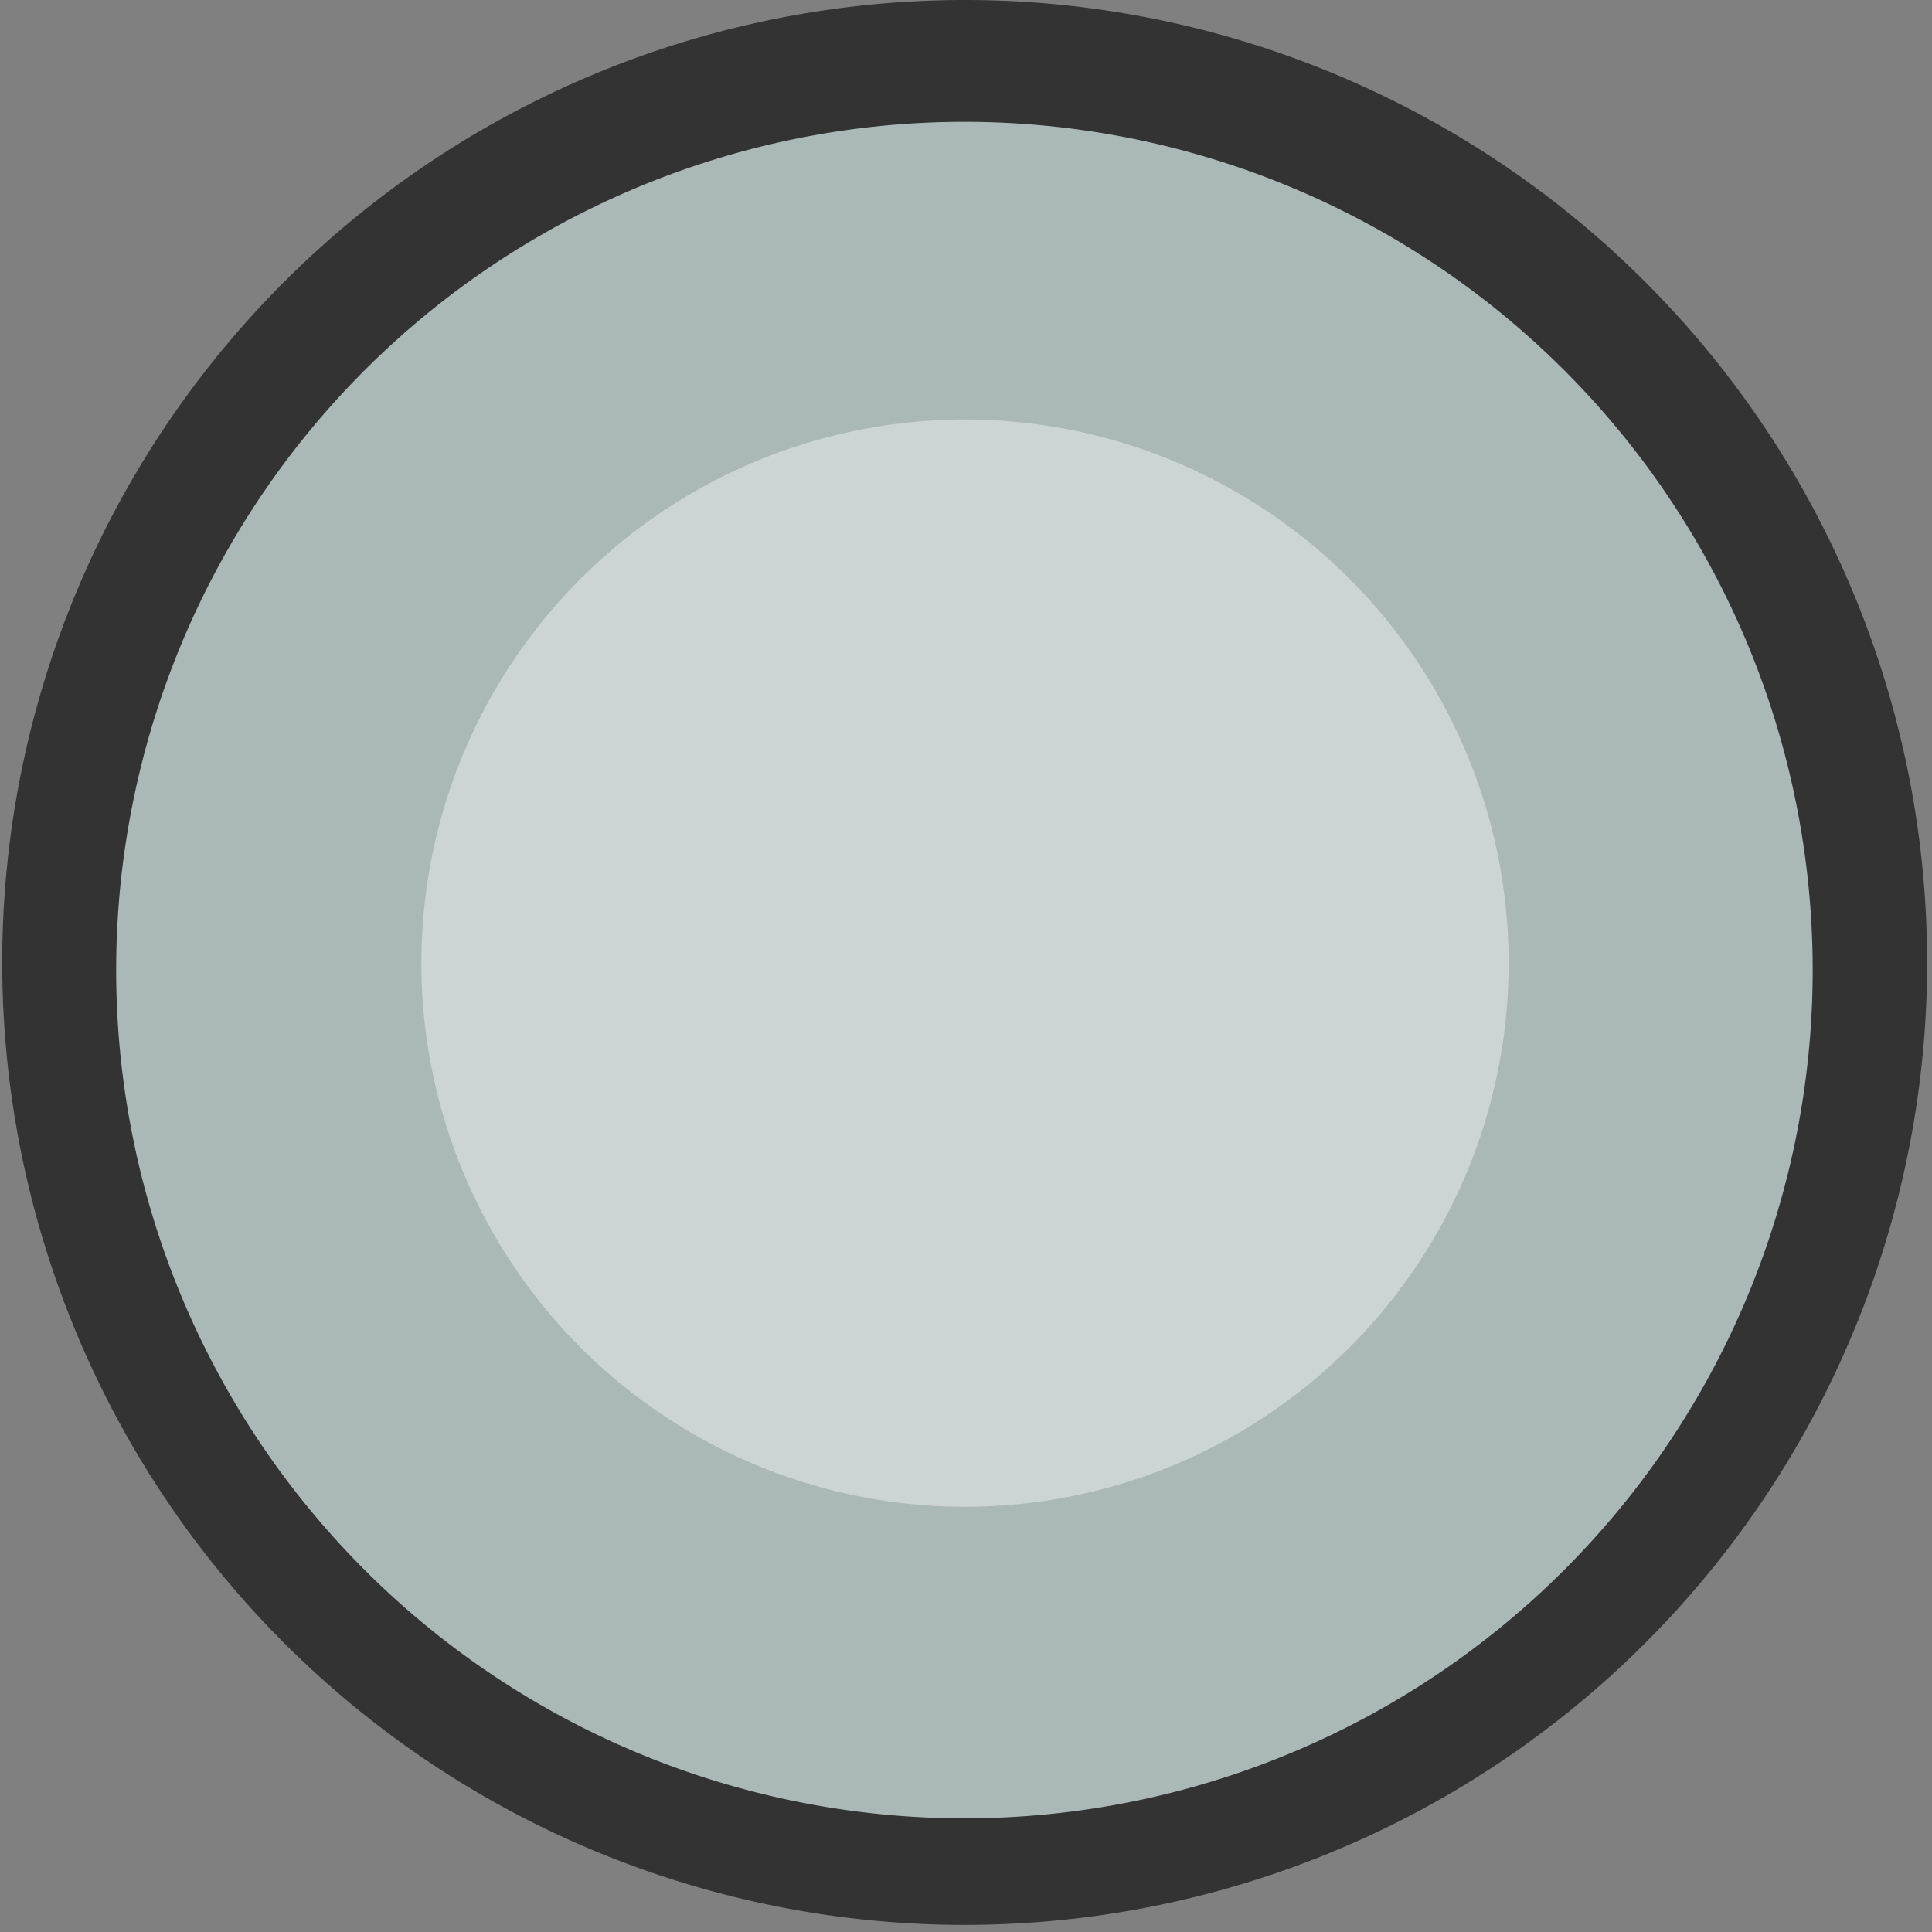
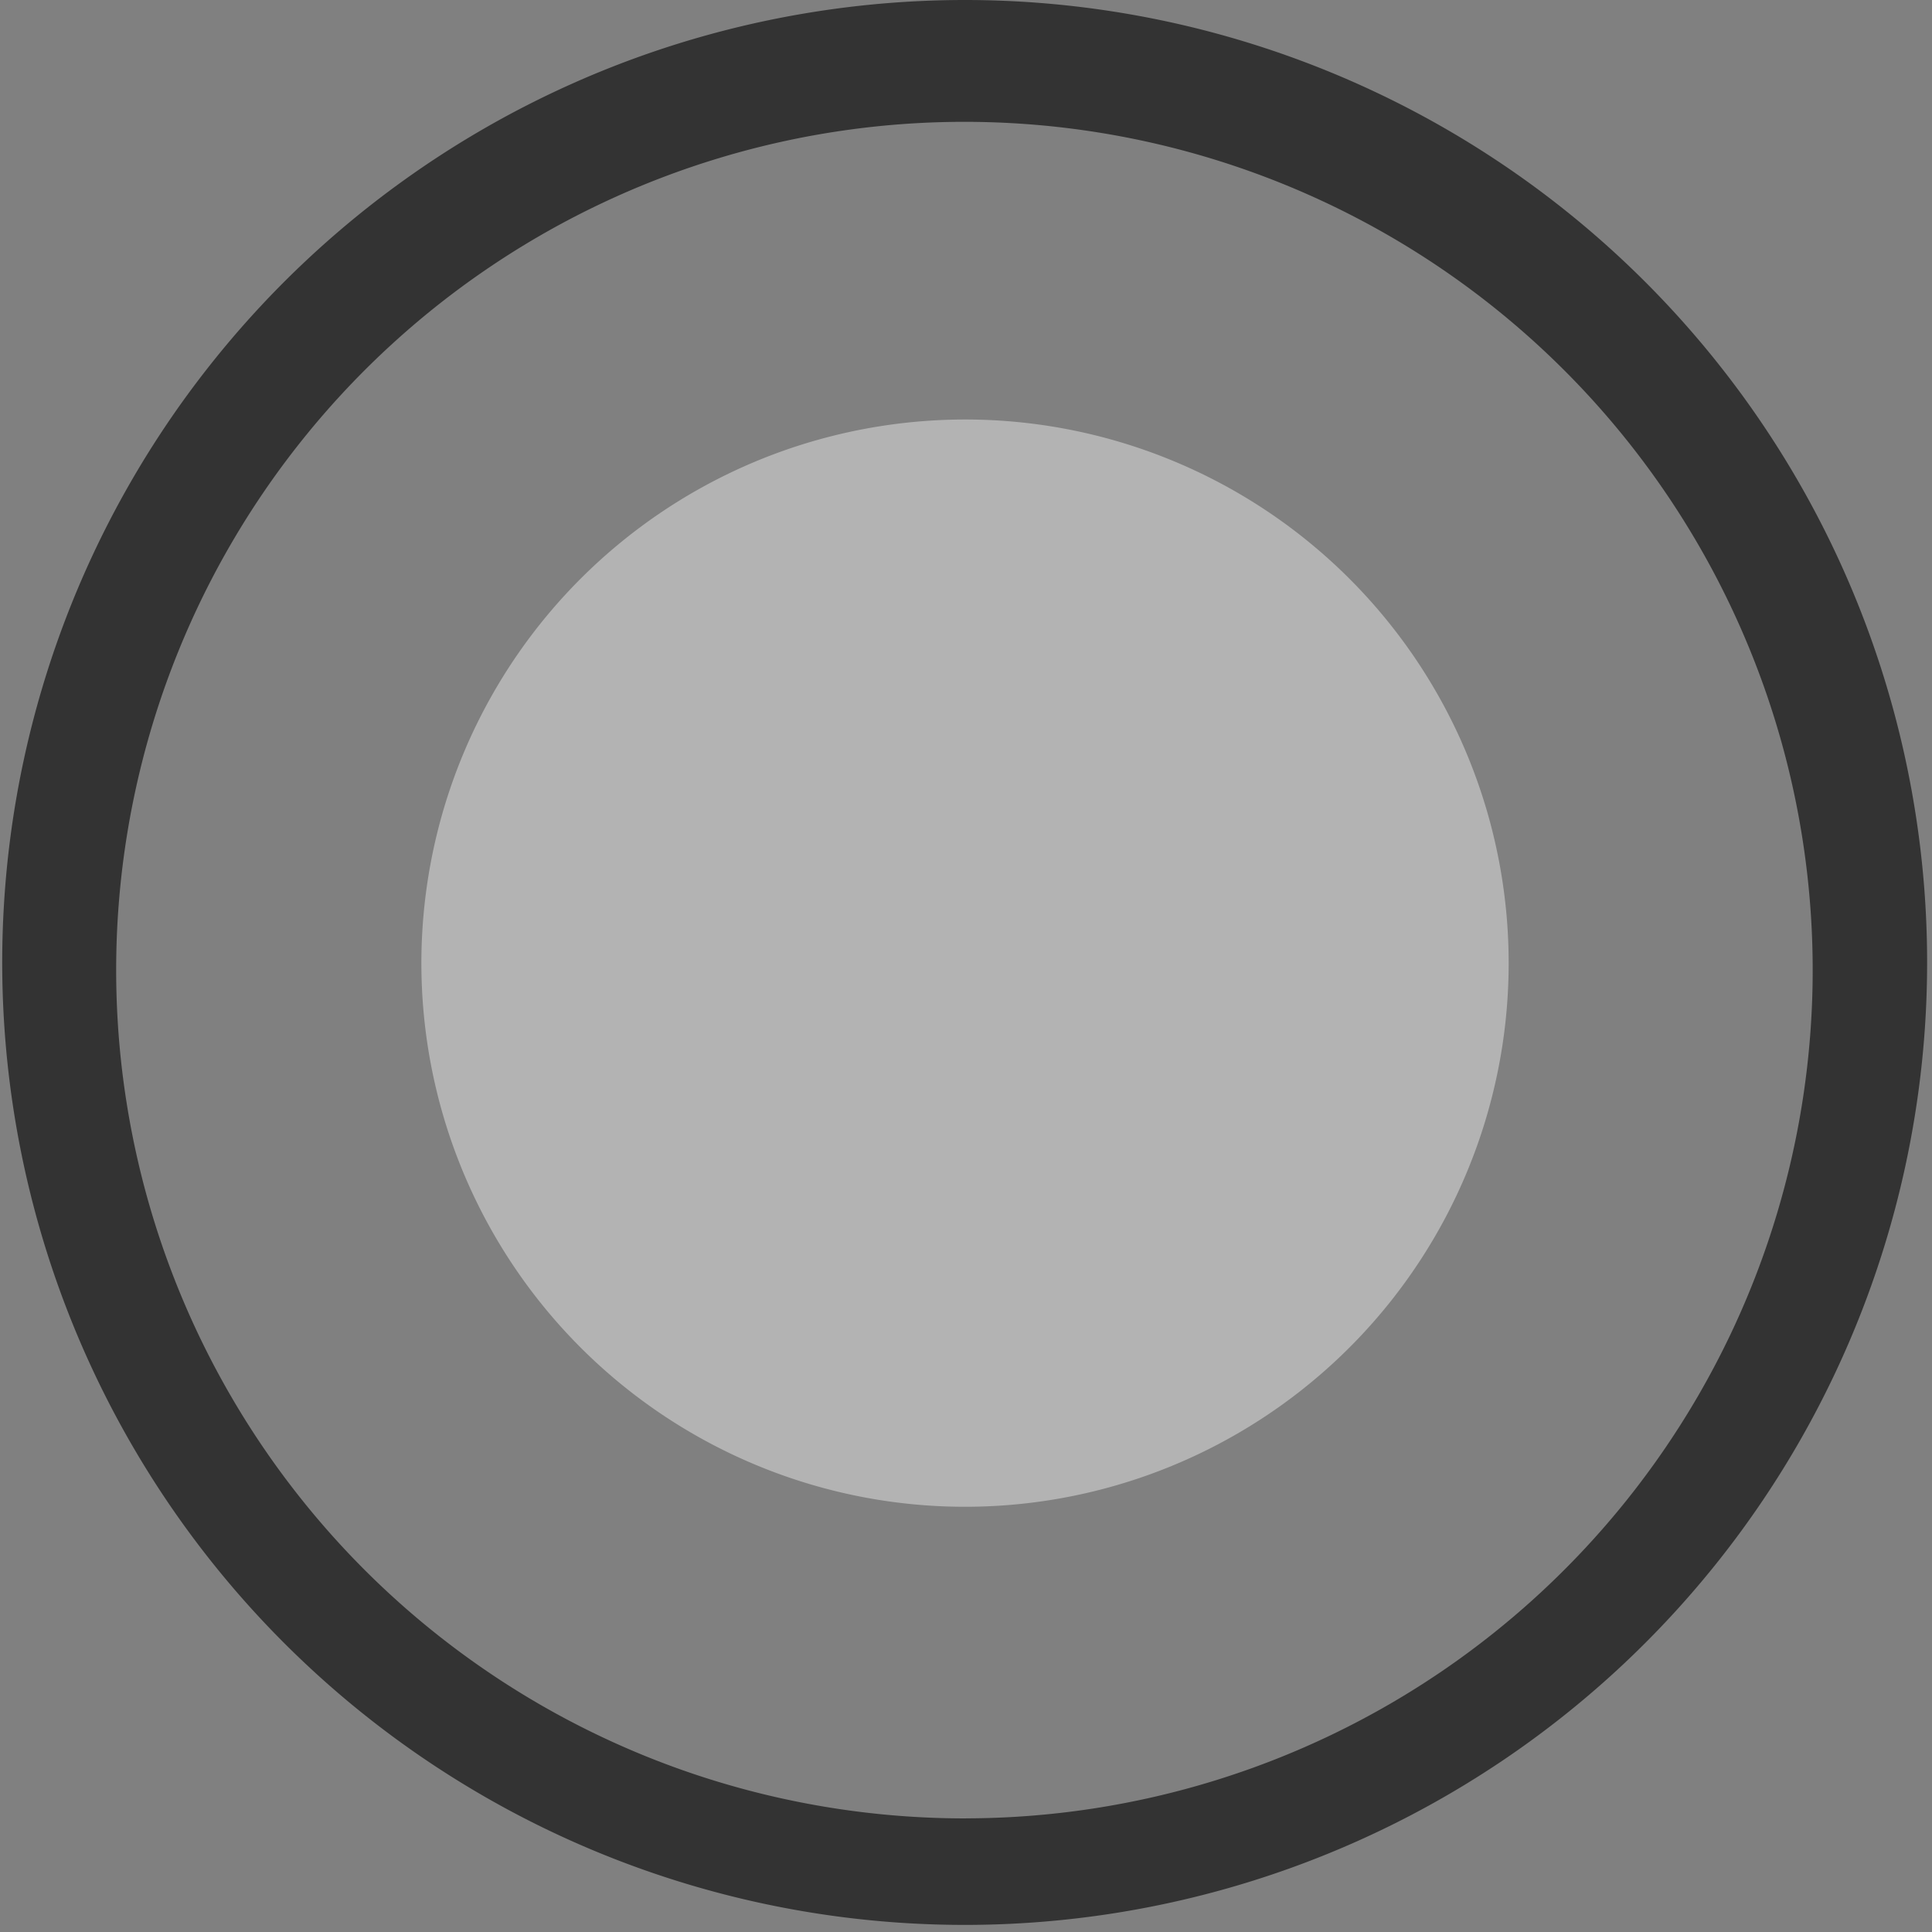
<svg xmlns="http://www.w3.org/2000/svg" width="42.5" height="42.5" viewBox="0 0 42.5 42.5">
  <rect x="0" y="0" width="42.5" height="42.5" fill="#808080" stroke="none" />
  <defs>
    <clipPath id="clip-path">
      <rect id="長方形_16470" data-name="長方形 16470" width="24.042" height="24.042" fill="none" />
    </clipPath>
  </defs>
  <g id="グループ_25802" data-name="グループ 25802" transform="translate(252.113 11394.666)">
-     <path id="パス_20844" data-name="パス 20844" d="M73.137,84.584a19.922,19.922,0,1,1-6.182.974,19.995,19.995,0,0,1,6.182-.974" transform="translate(-304 -11478)" fill="#abb8b8" />
    <path id="パス_20845" data-name="パス 20845" d="M73.137,83.334a21.172,21.172,0,1,1-6.568,1.035A21.244,21.244,0,0,1,73.137,83.334Zm0,40a18.66,18.66,0,1,0-5.8-.913A18.737,18.737,0,0,0,73.137,123.335Z" transform="translate(-304 -11478)" fill="#333" />
    <g id="グループ_25794" data-name="グループ 25794" transform="translate(-242.884 -11385.438)" opacity="0.4">
      <g id="グループ_25793" data-name="グループ 25793" transform="translate(0 0)">
        <g id="グループ_25792" data-name="グループ 25792" clip-path="url(#clip-path)">
          <path id="パス_20846" data-name="パス 20846" d="M74.815,94.241a11.959,11.959,0,1,1-3.716.585,12.029,12.029,0,0,1,3.716-.585" transform="translate(-62.794 -94.241)" fill="#fff" />
        </g>
      </g>
    </g>
  </g>
</svg>